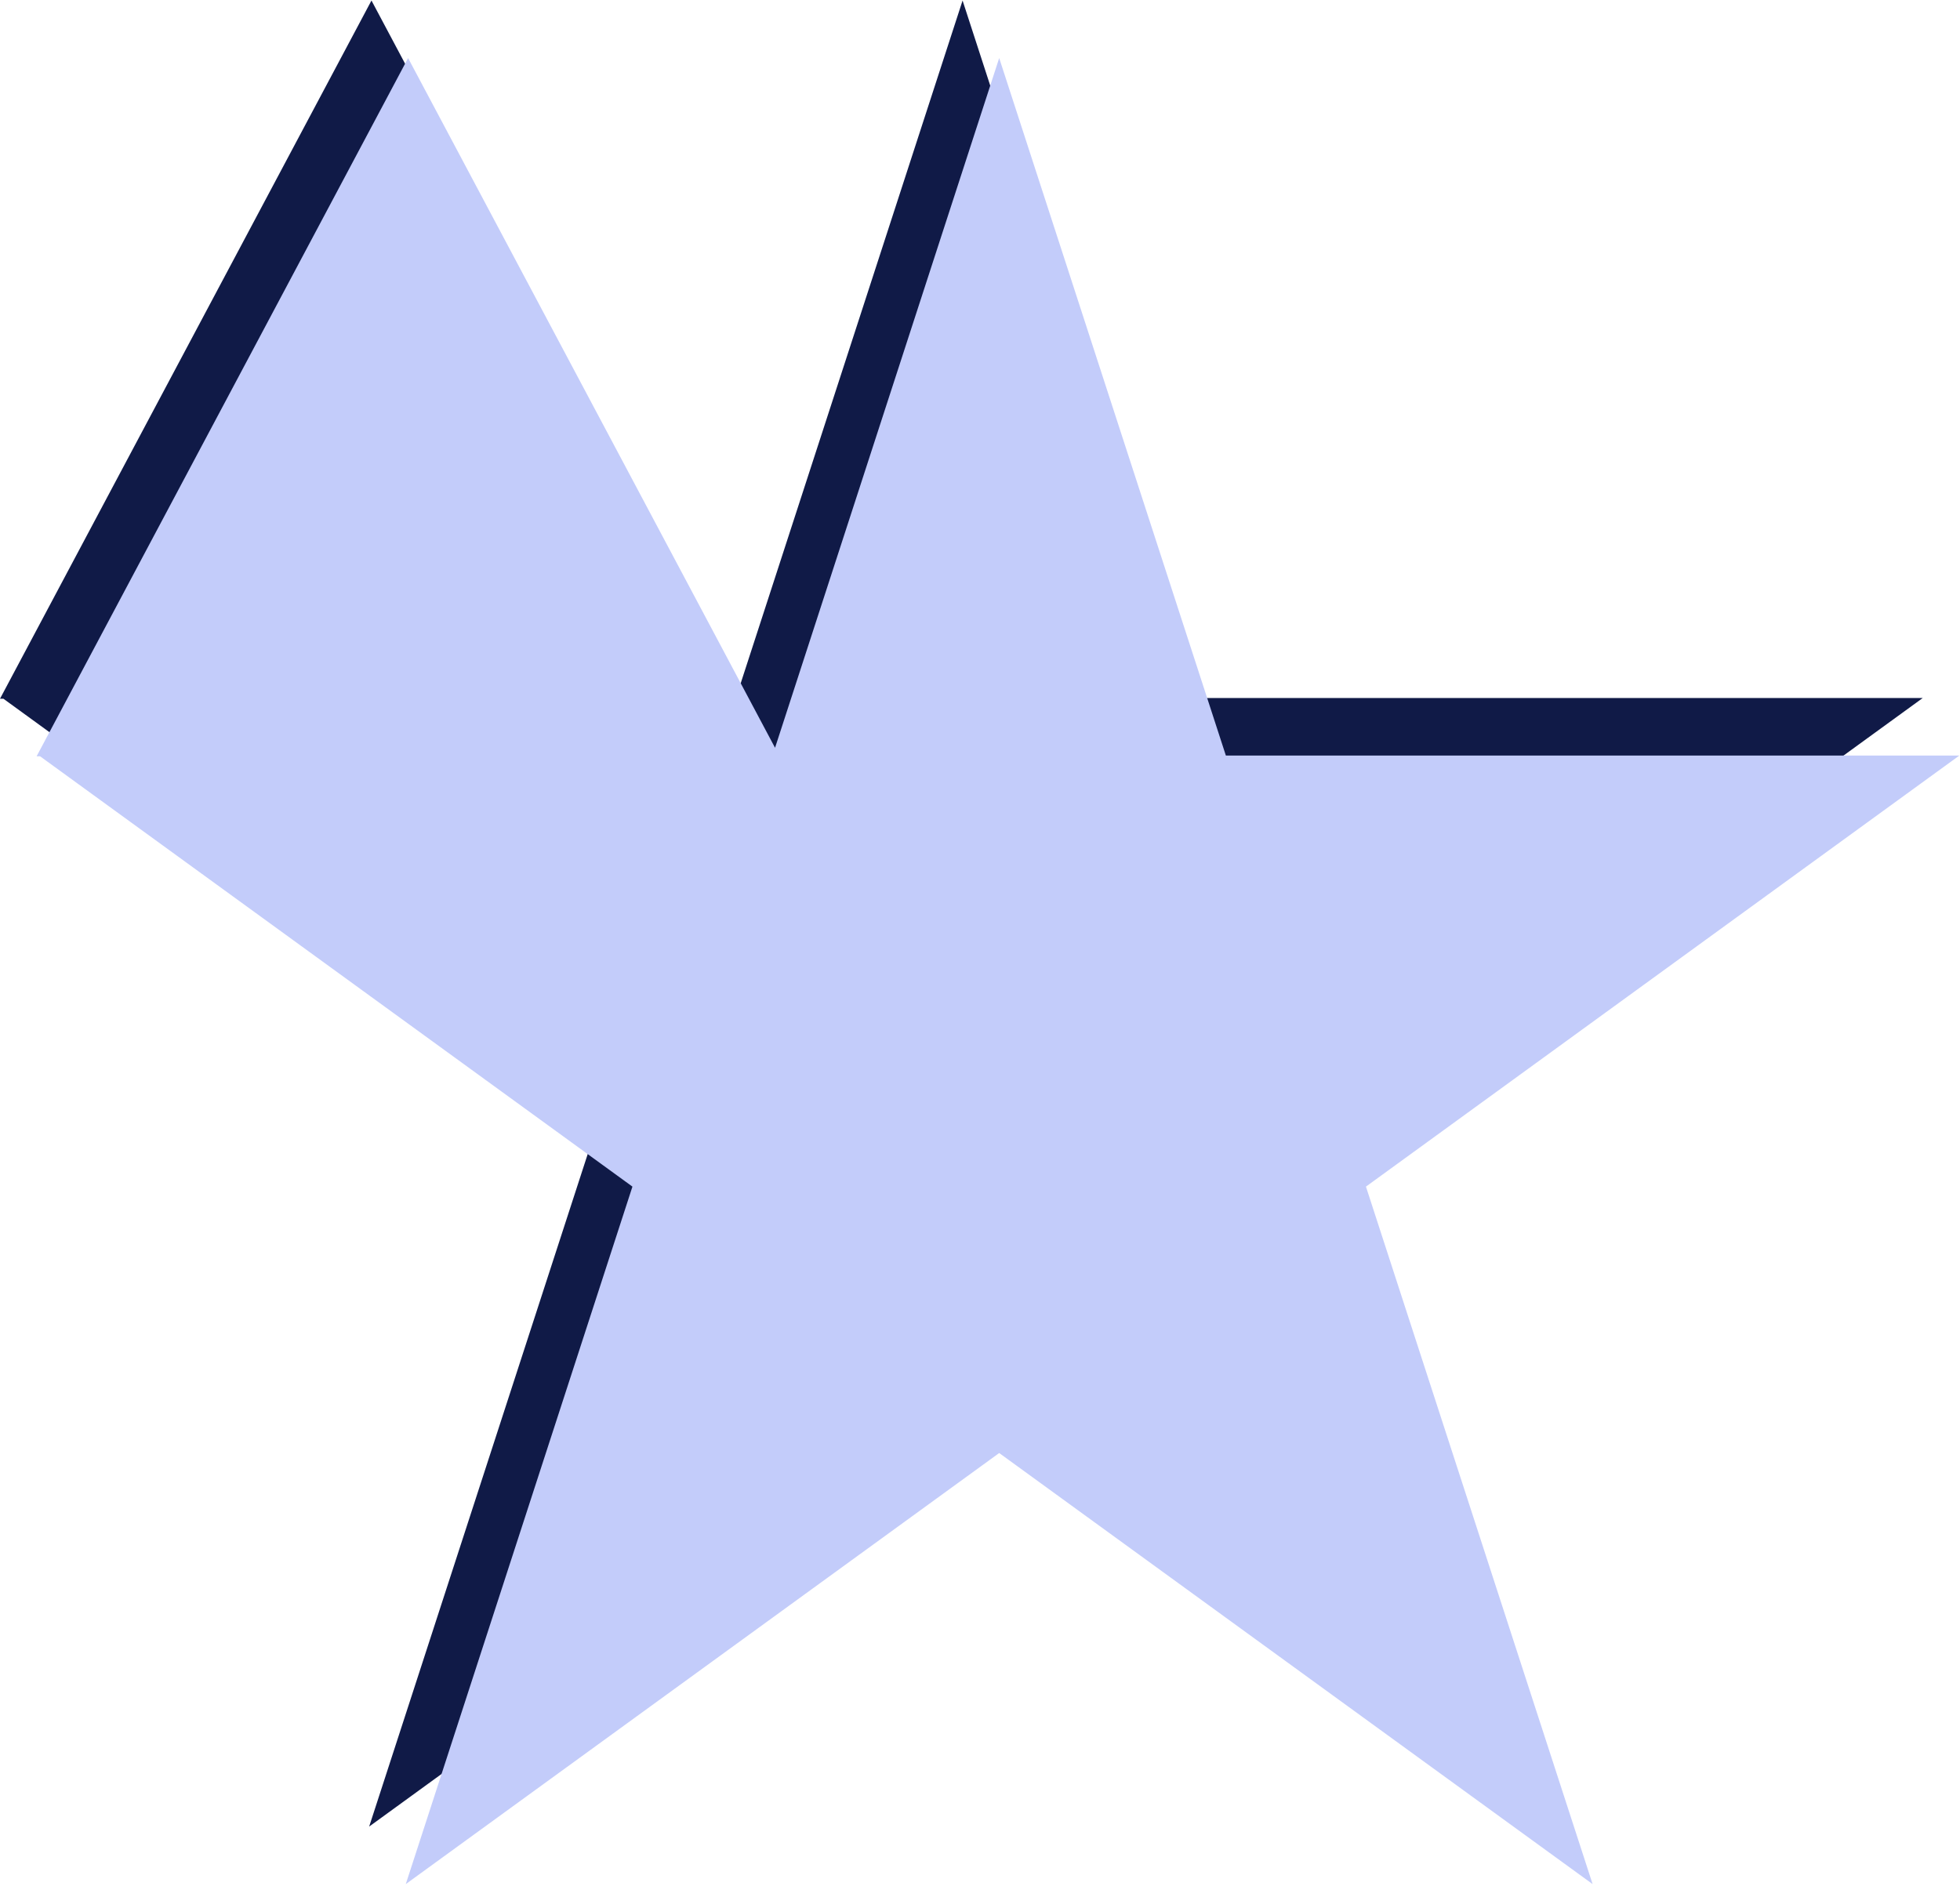
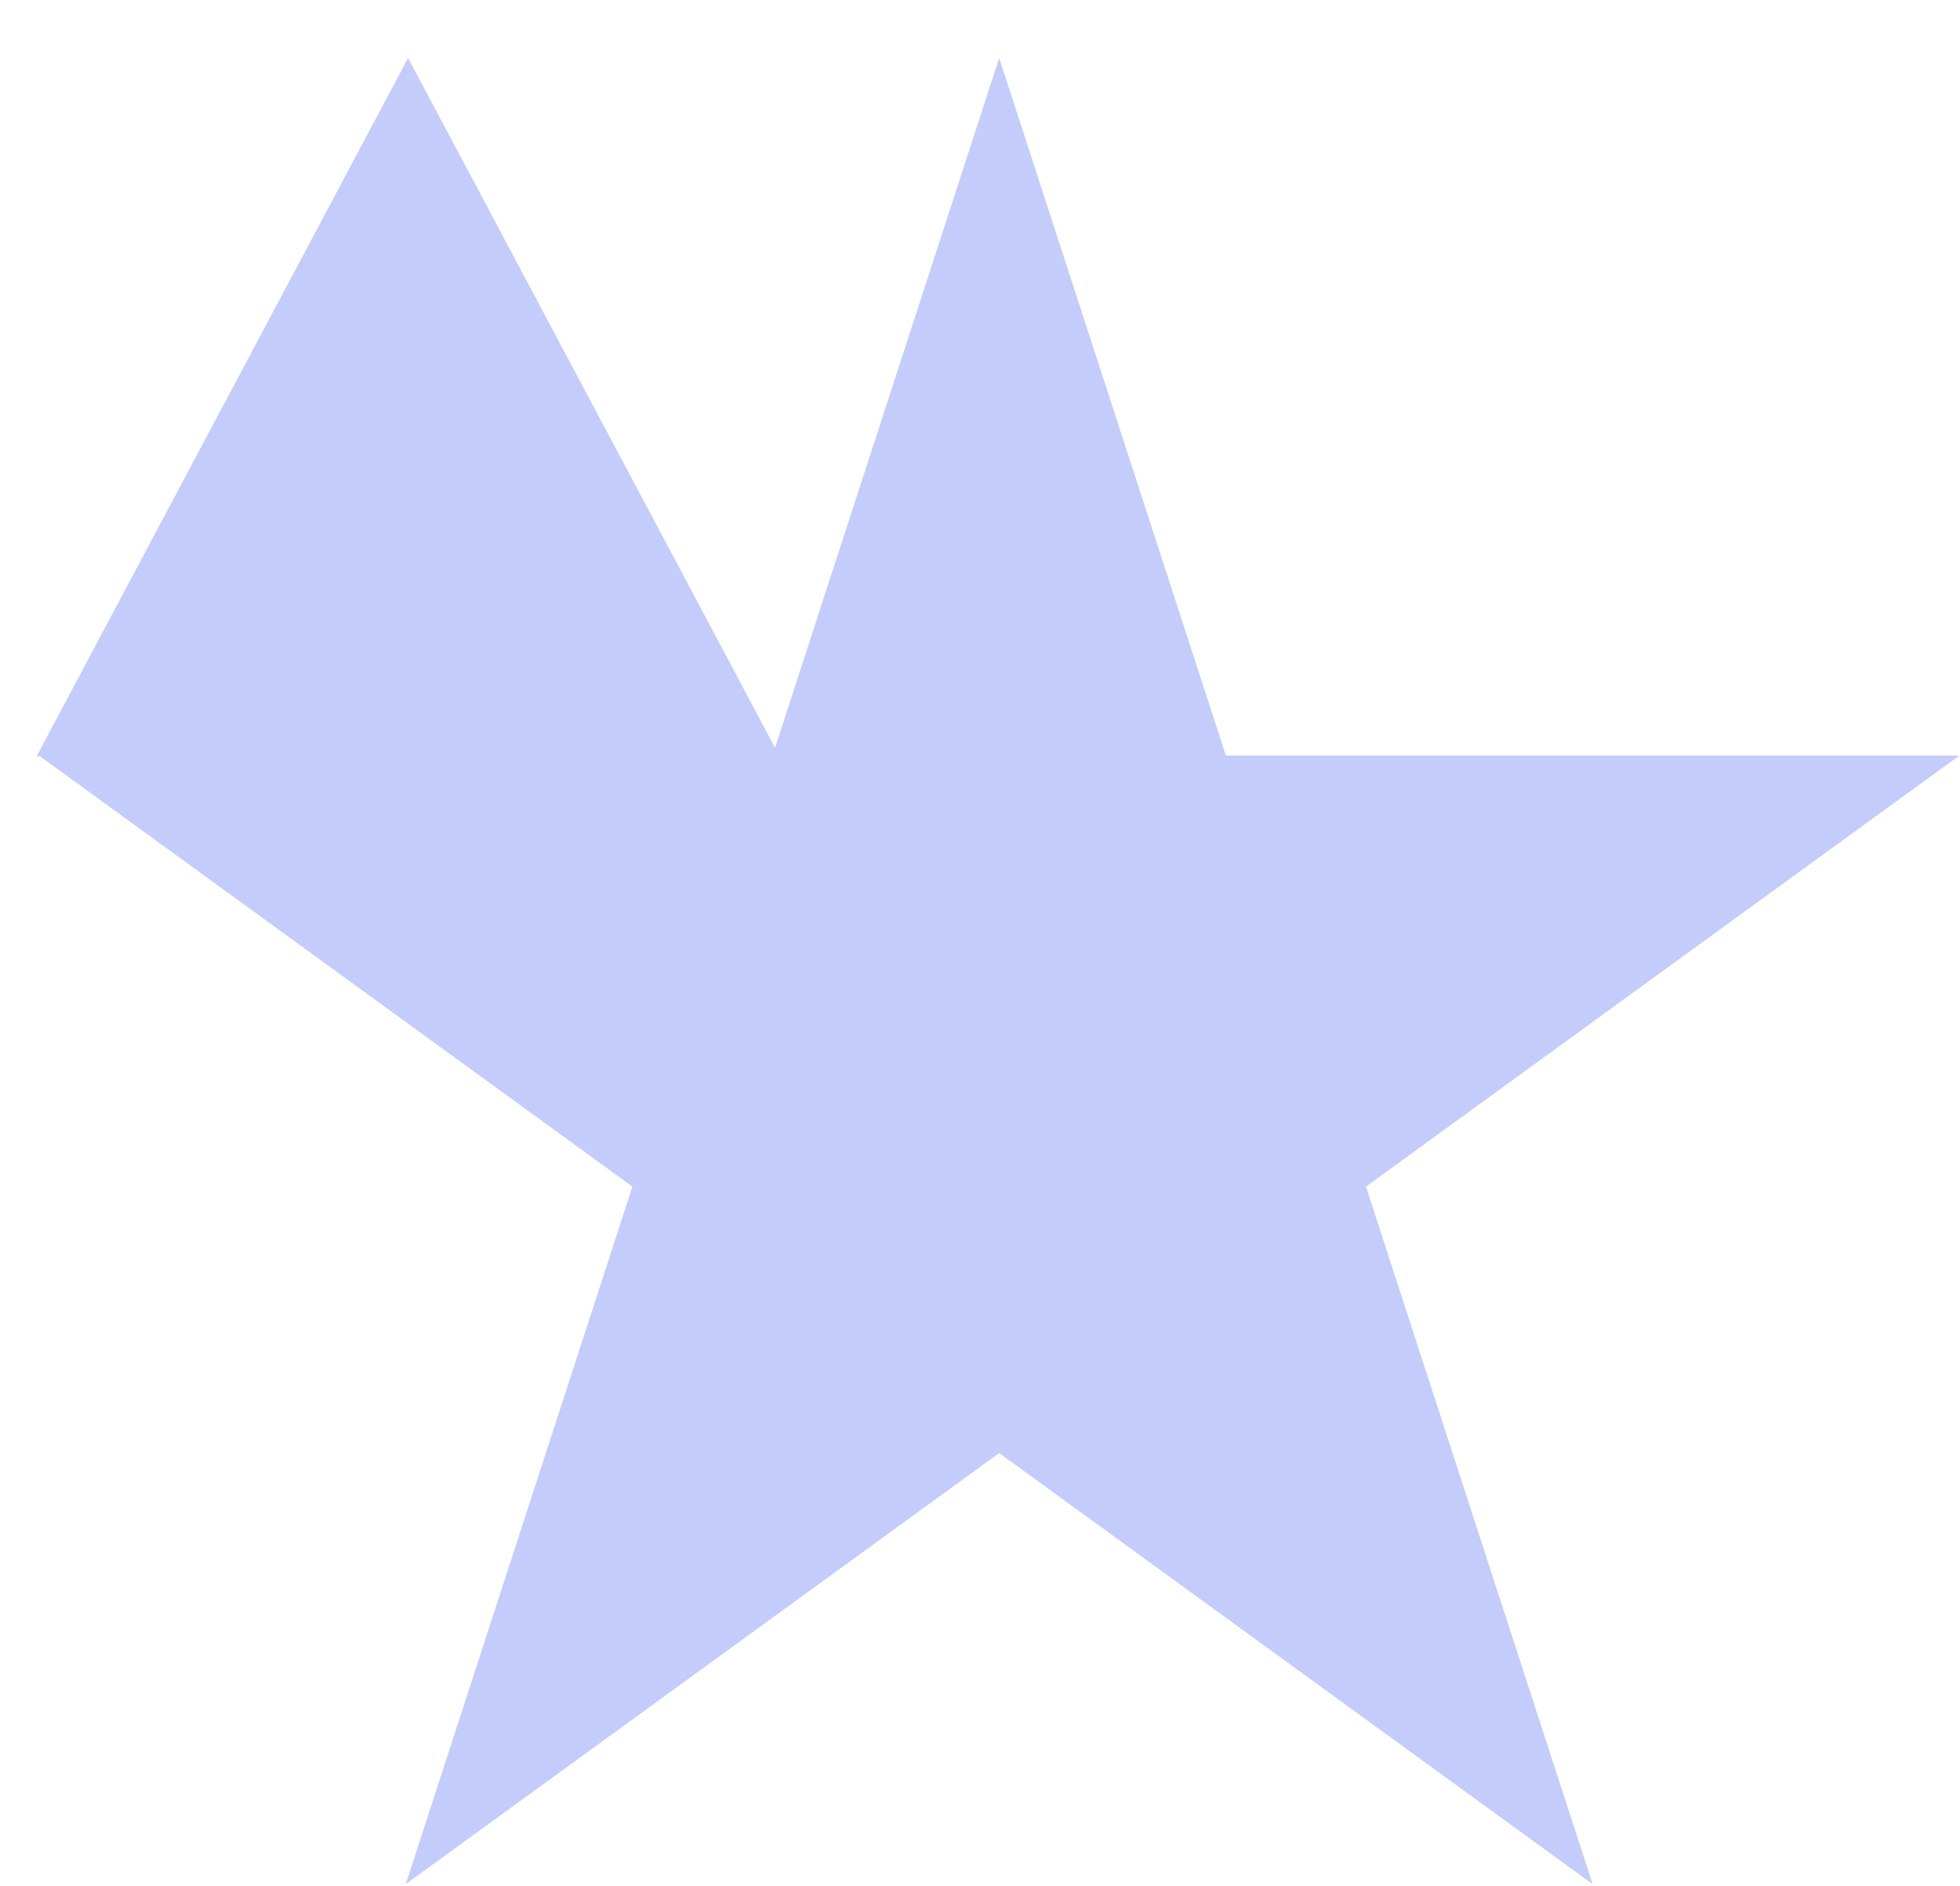
<svg xmlns="http://www.w3.org/2000/svg" width="453" height="436" viewBox="0 0 453 436" fill="none">
-   <path d="M170.668 159.558L85.856 0.119L0 161.52H0.79L137.709 260.997L85.321 422.23L222.473 322.583L359.625 422.23L307.238 260.997L444.39 161.351H274.861L222.473 0.119L170.668 159.558Z" fill="#101A47" />
  <path d="M179.131 172.857L94.319 13.418L8.463 174.819H9.253L146.171 274.297L93.784 435.529L230.936 335.882L368.088 435.529L315.701 274.297L452.853 174.65H283.324L230.936 13.418L179.131 172.857Z" fill="#C3CCFA" />
</svg>